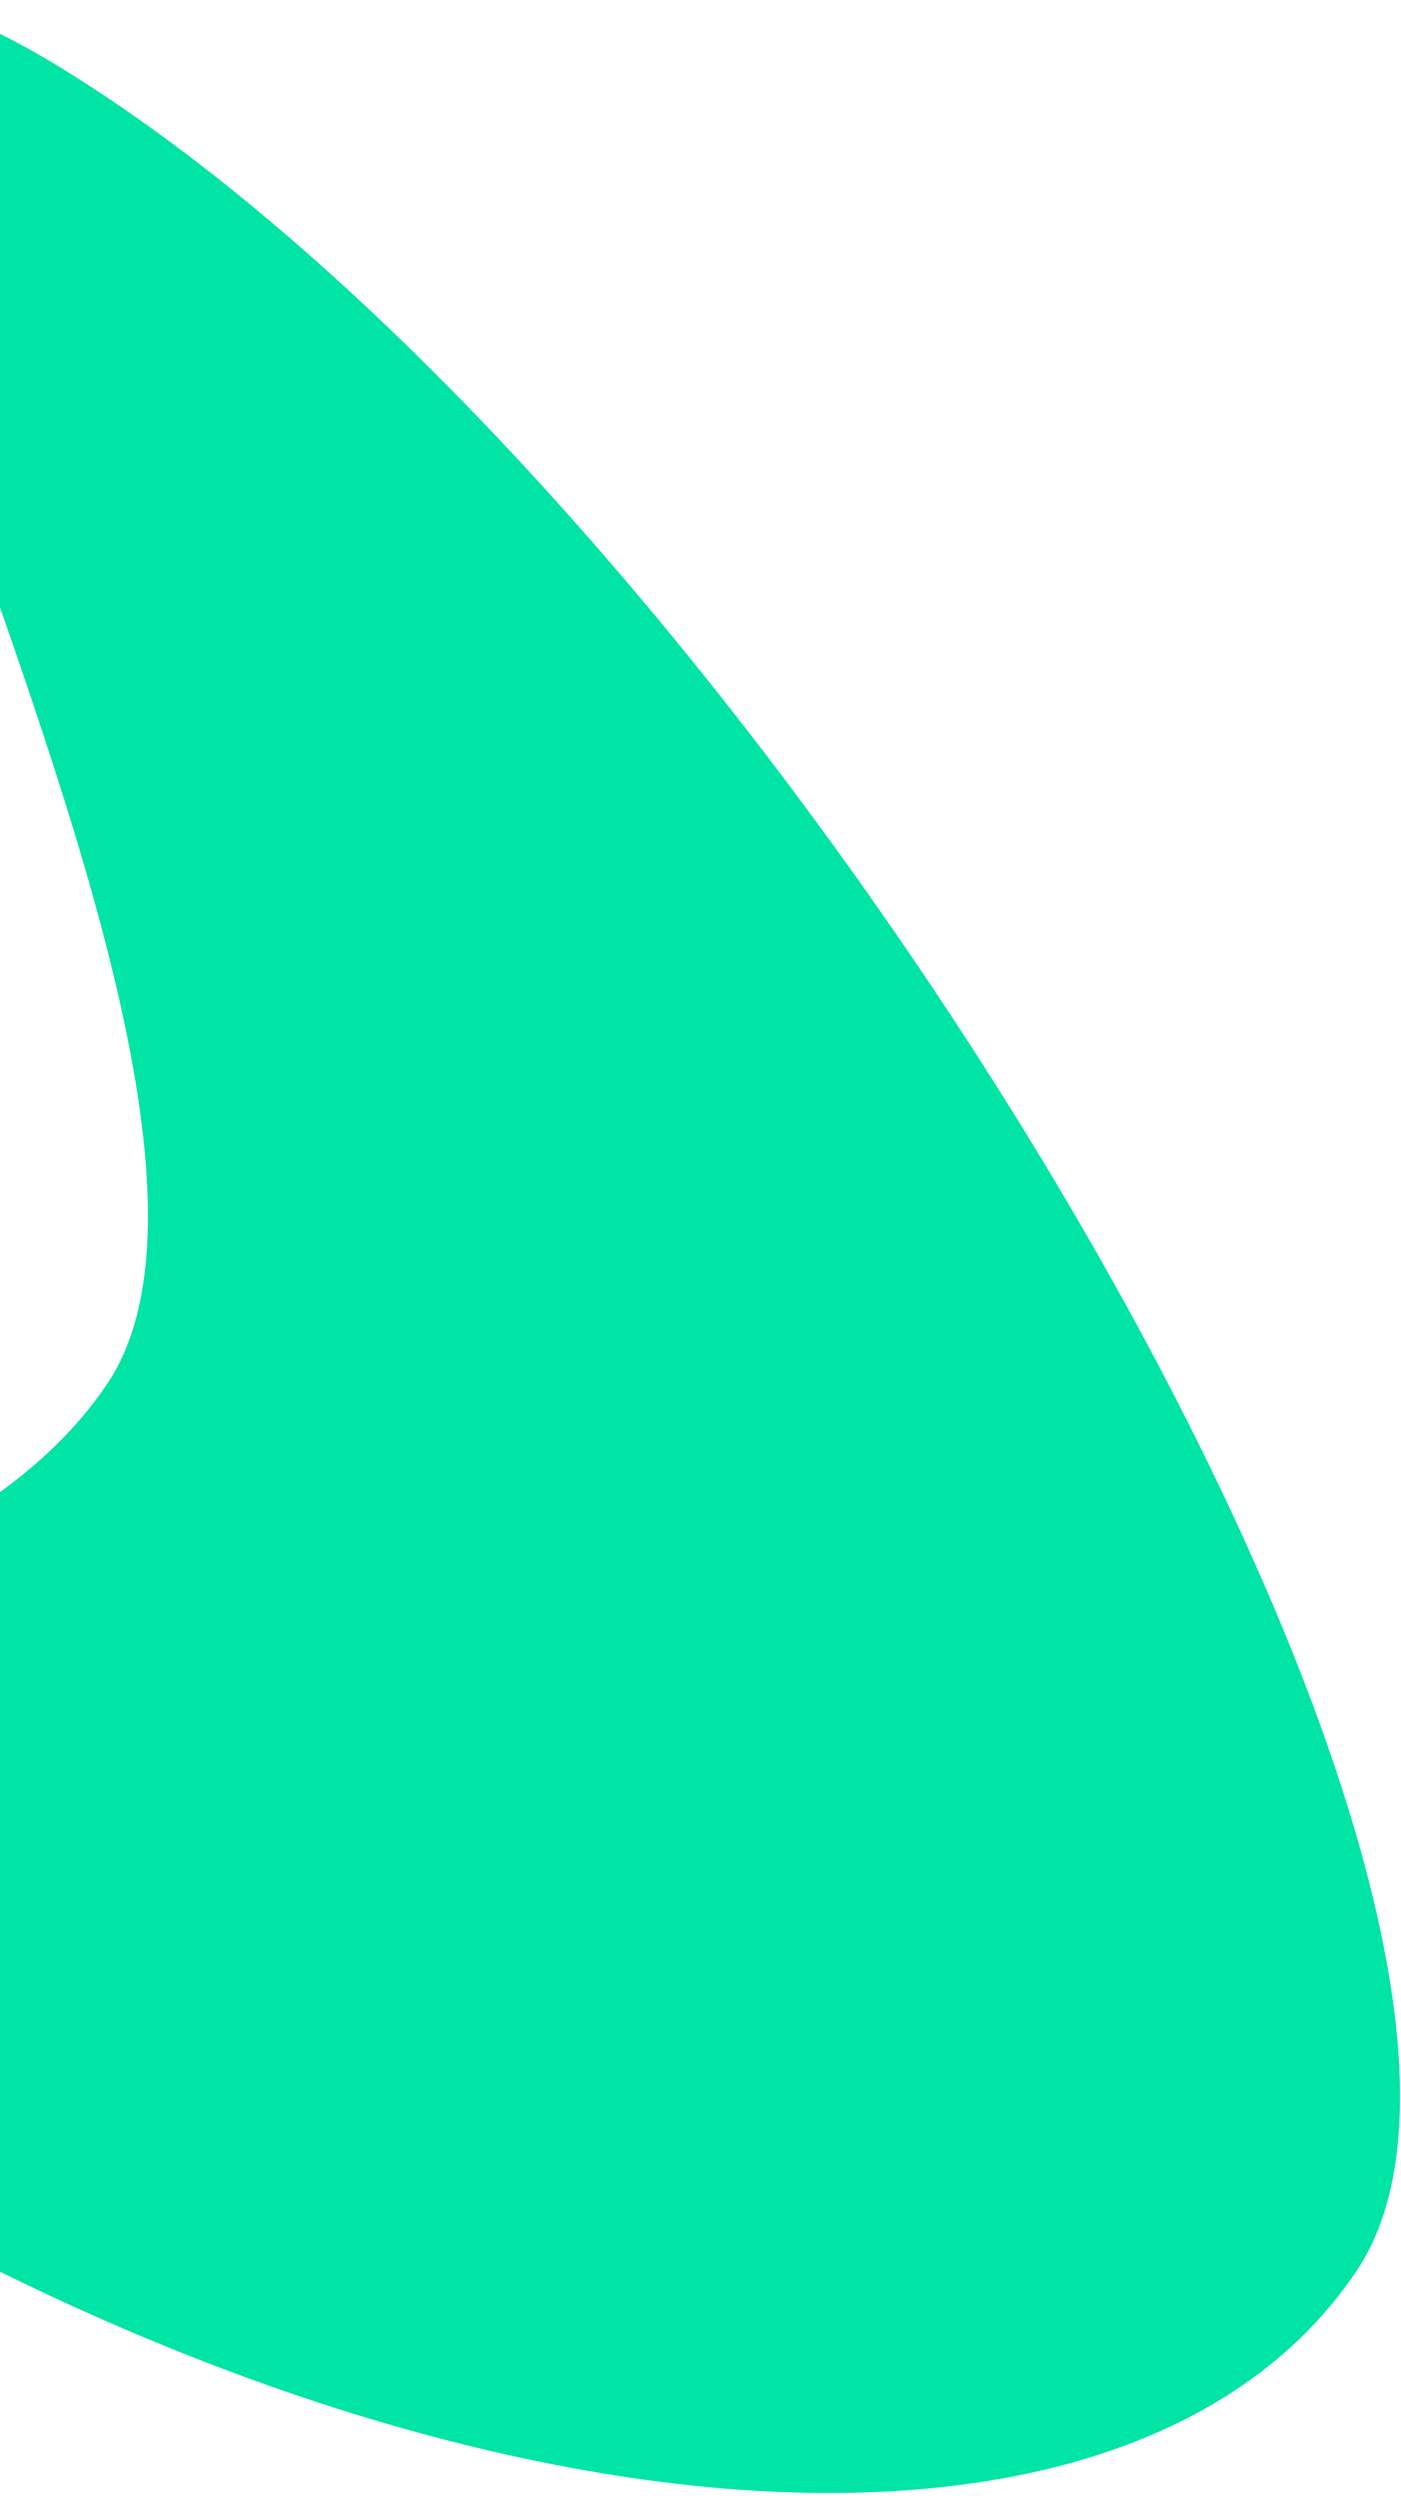
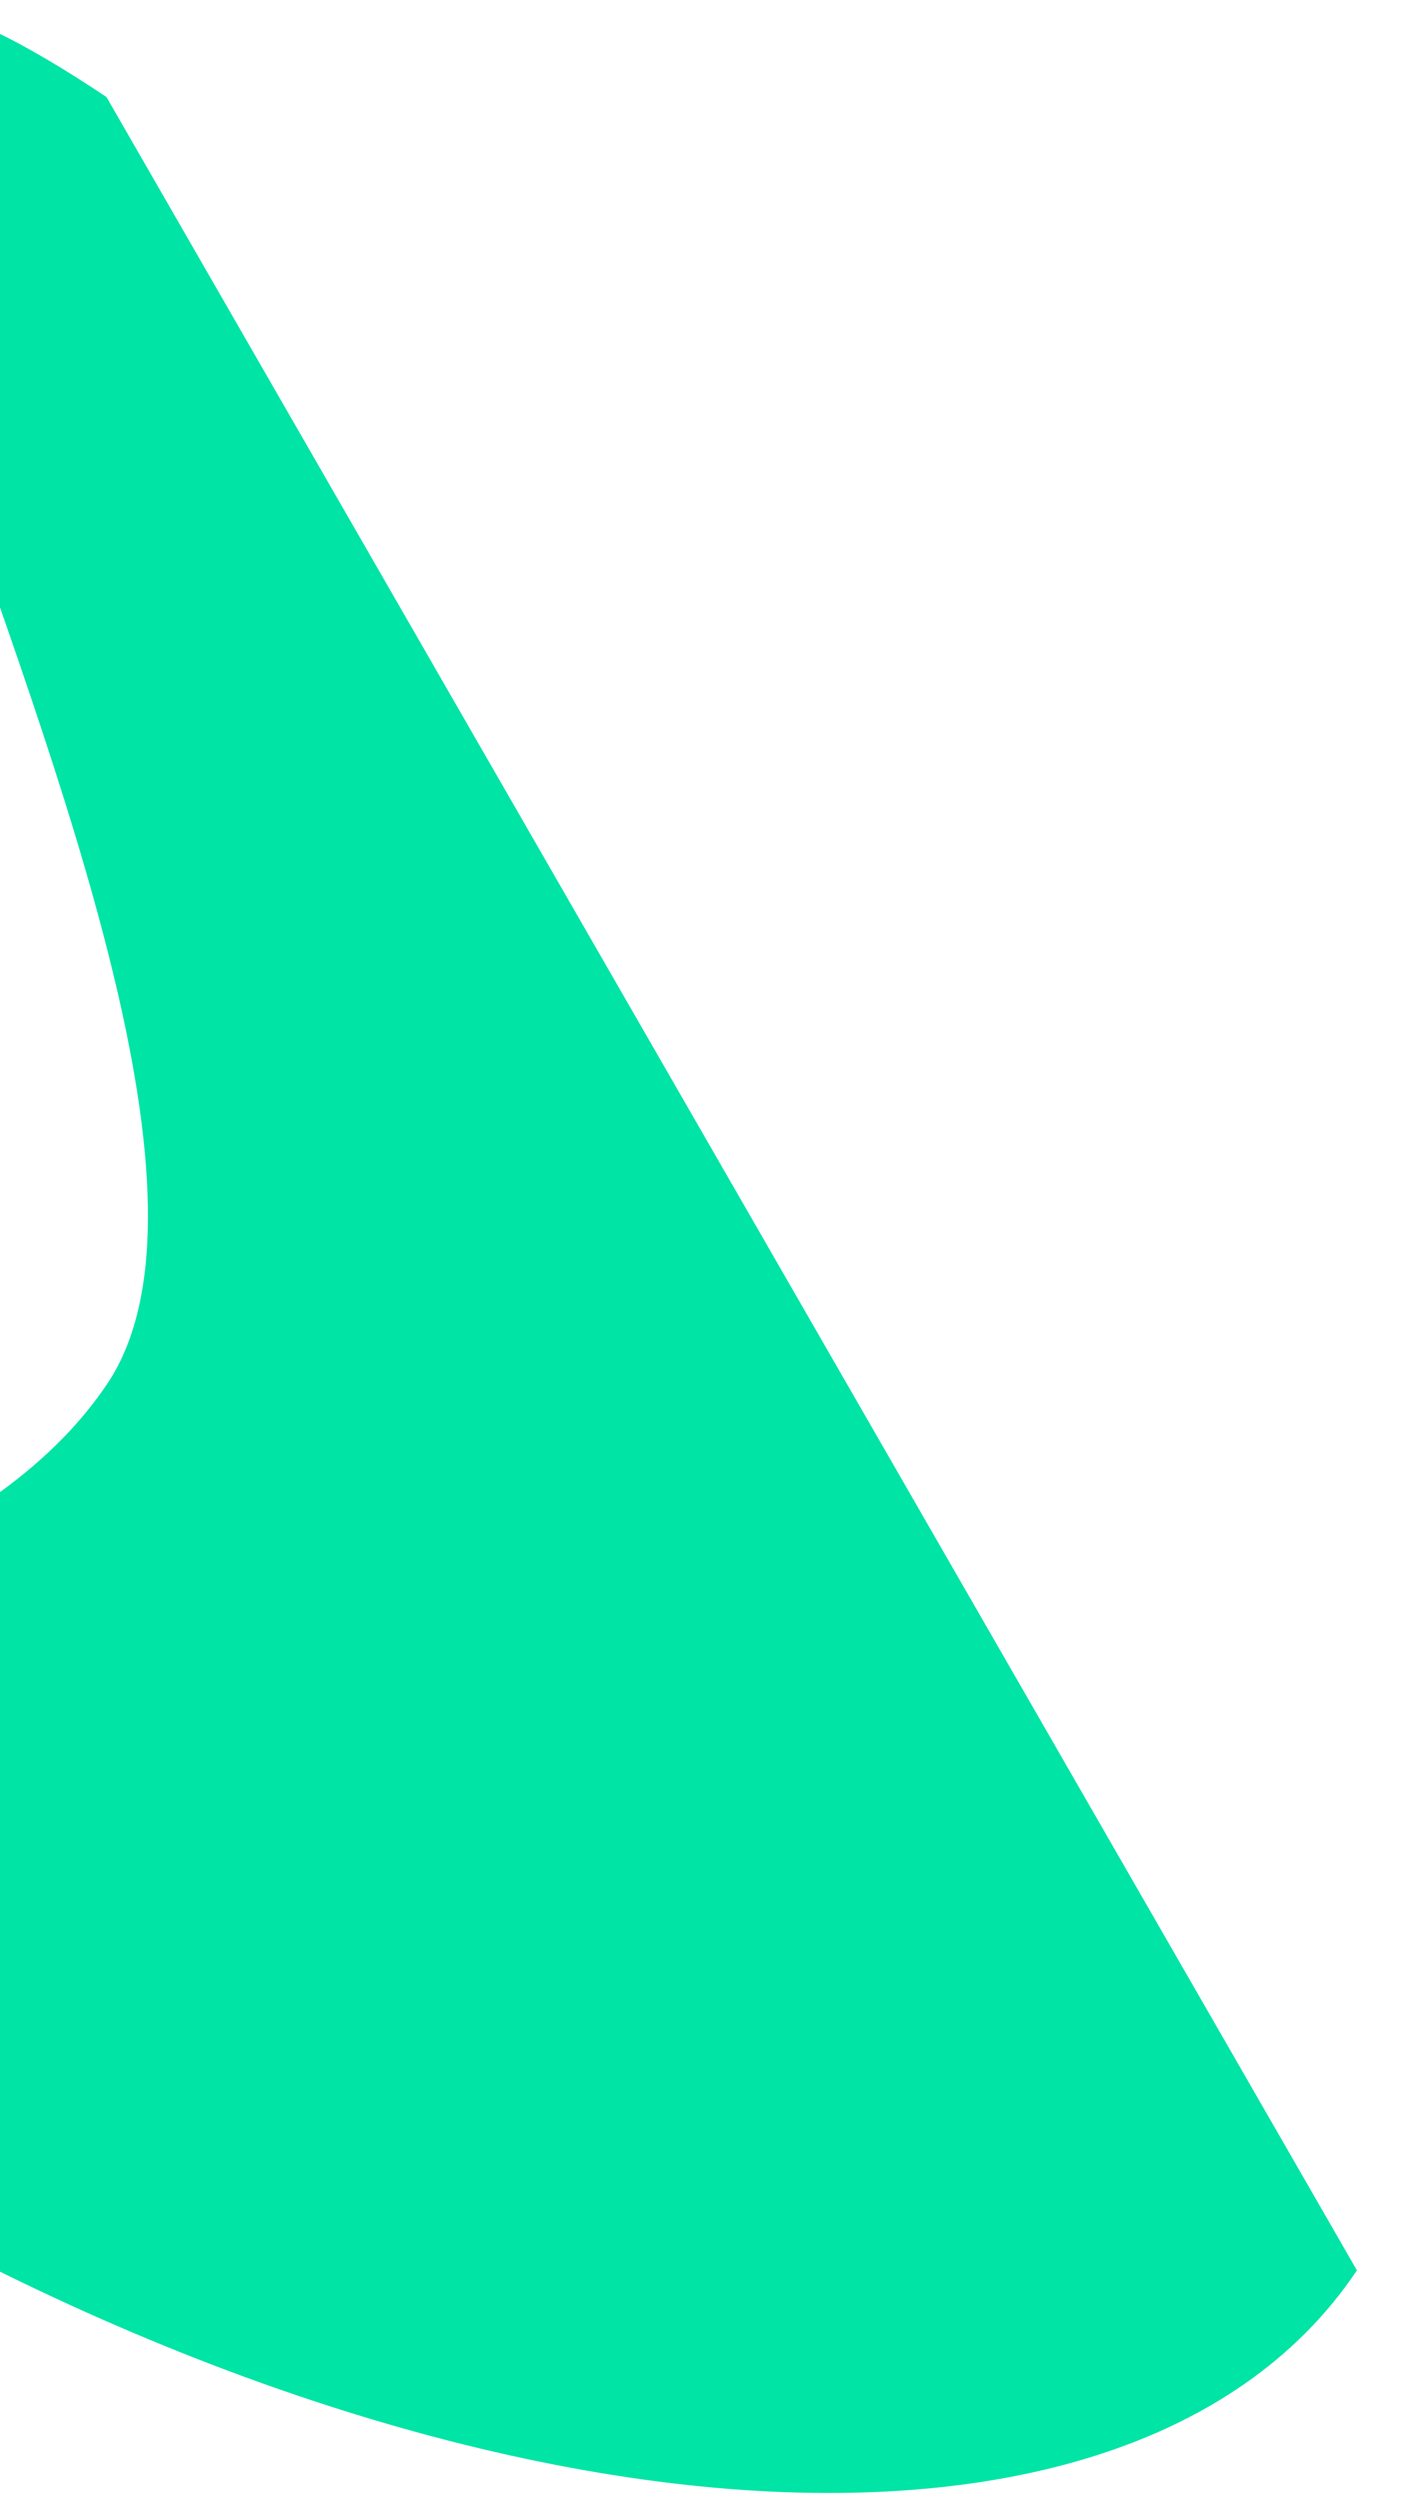
<svg xmlns="http://www.w3.org/2000/svg" width="167" height="298" viewBox="0 0 167 298" fill="none">
-   <path d="M161.745 270.621C133.237 313.258 43.798 303.472 -38.022 248.765C-119.842 194.057 -15.705 207.557 12.803 164.92C41.312 122.284 -69.129 -43.143 12.691 11.565C94.511 66.272 190.254 227.984 161.745 270.621Z" fill="#00E4A5" />
+   <path d="M161.745 270.621C133.237 313.258 43.798 303.472 -38.022 248.765C-119.842 194.057 -15.705 207.557 12.803 164.92C41.312 122.284 -69.129 -43.143 12.691 11.565Z" fill="#00E4A5" />
</svg>